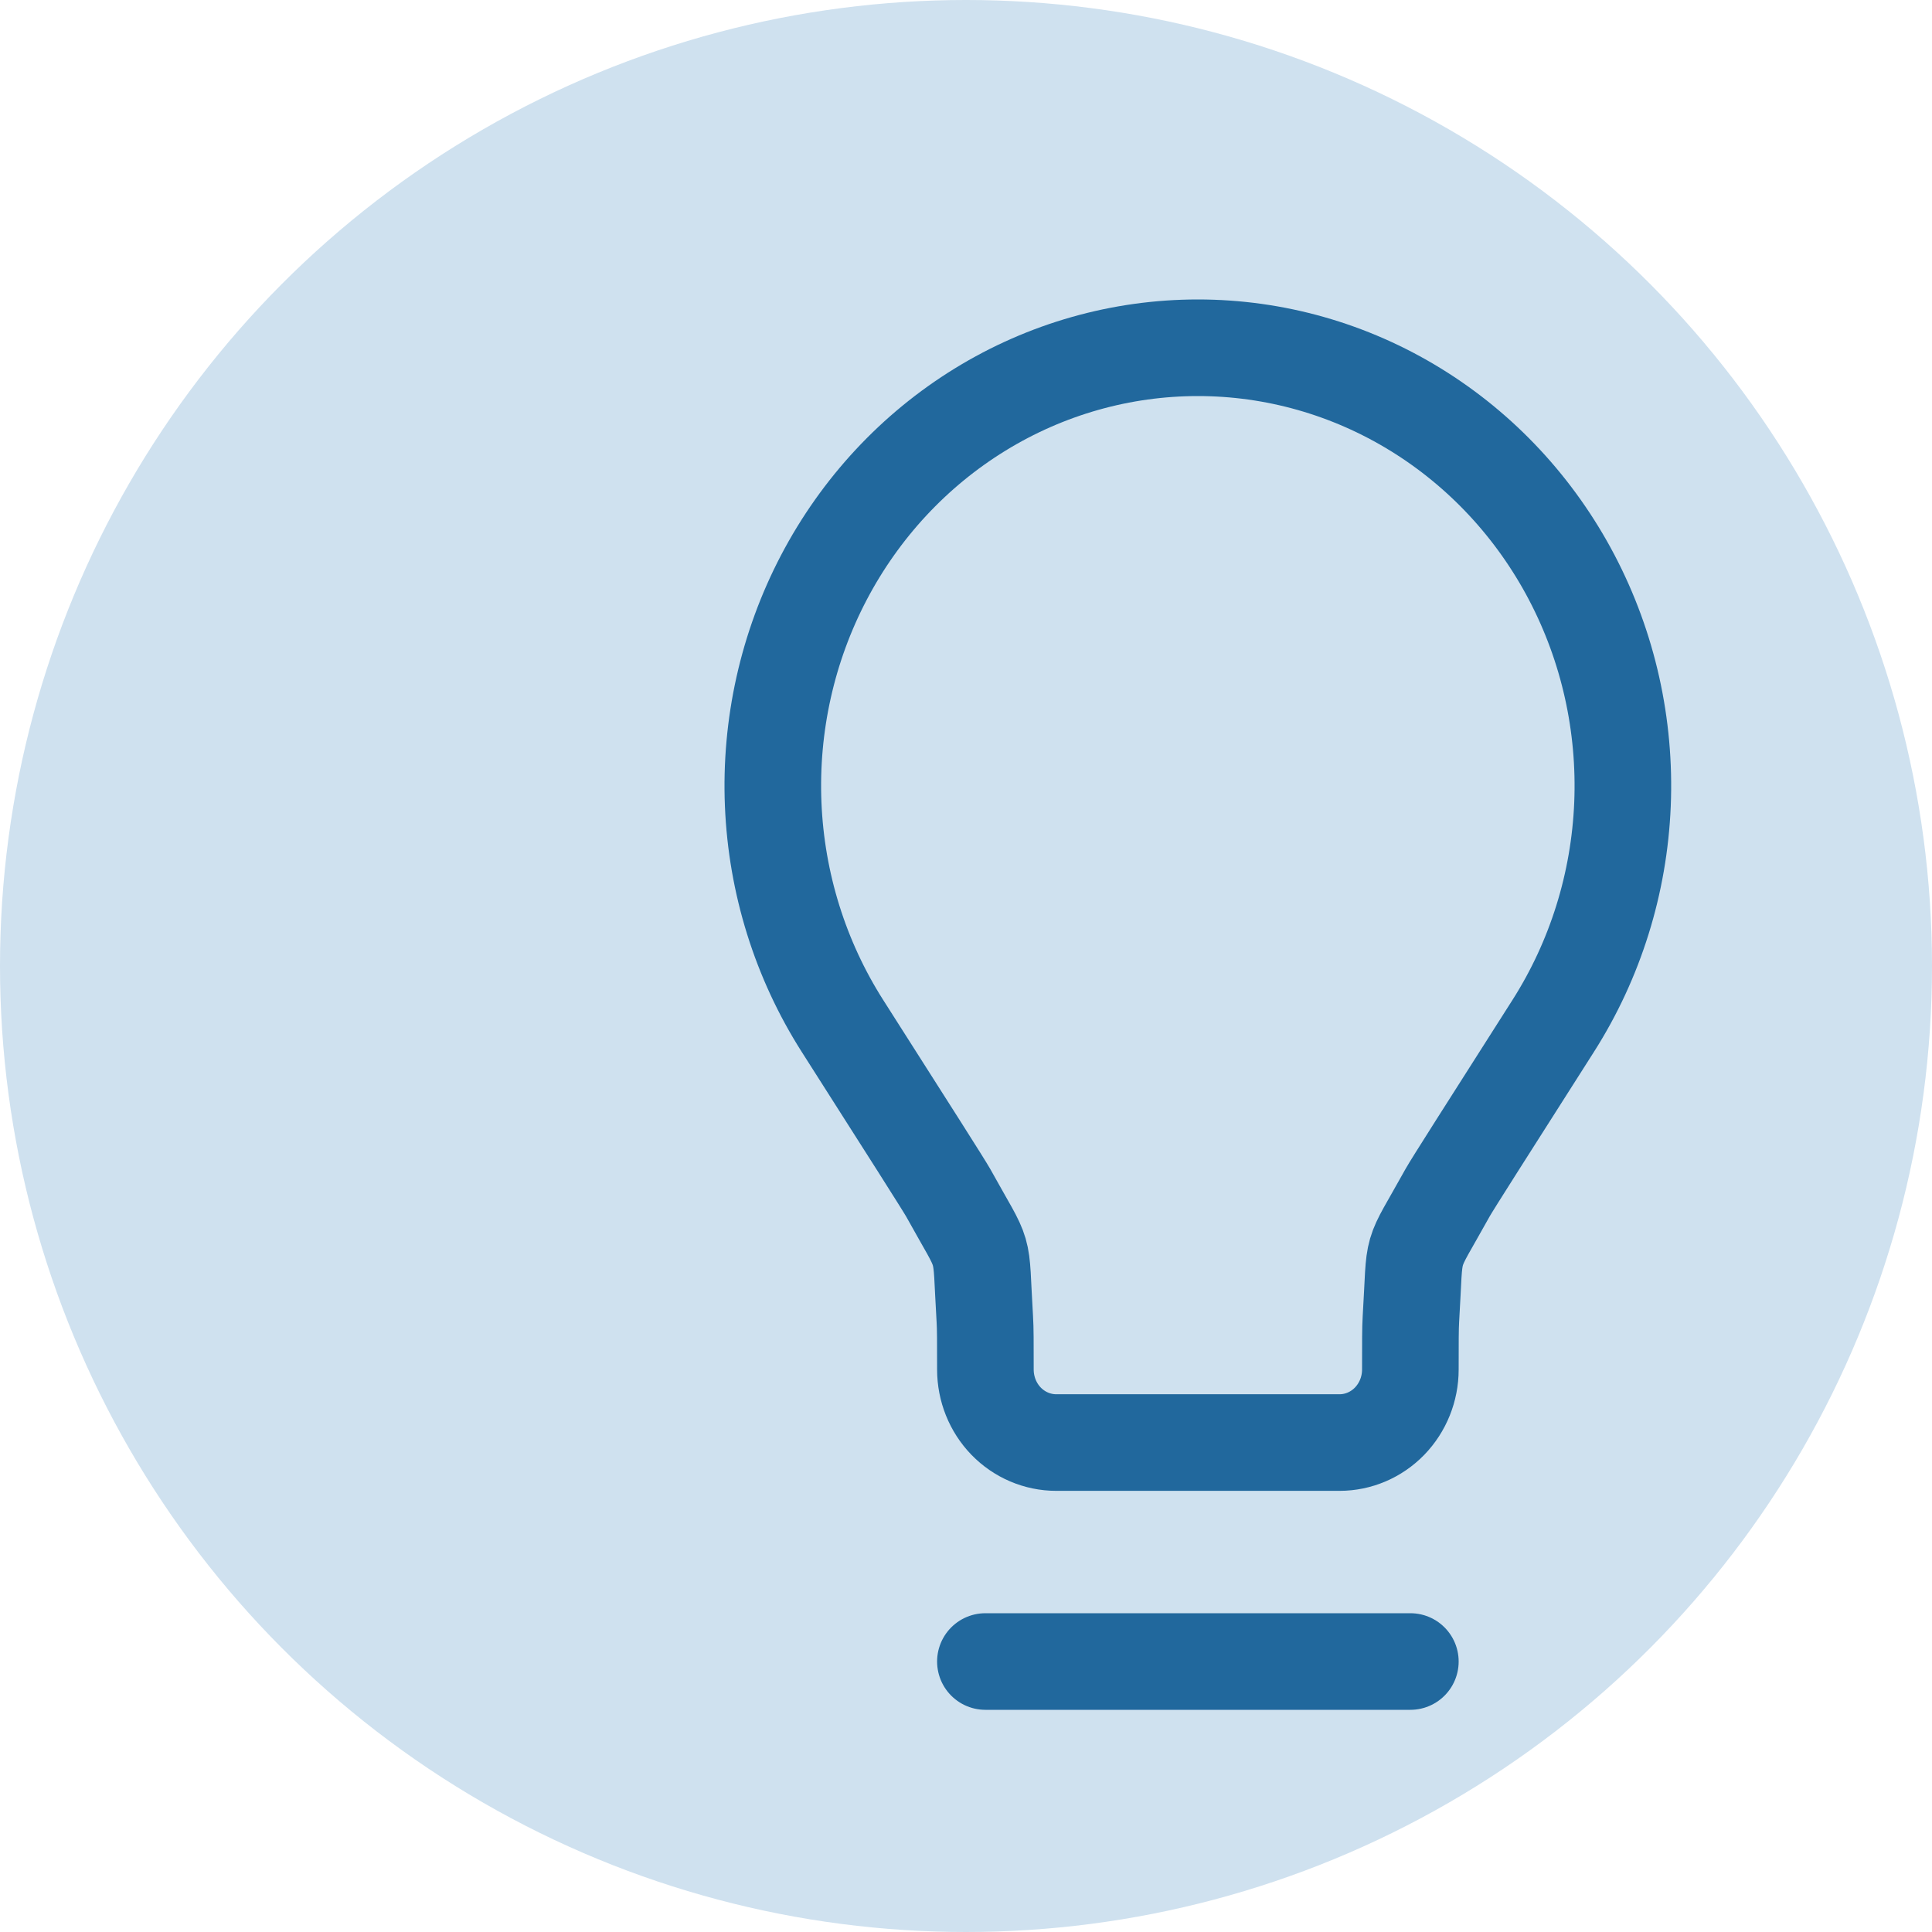
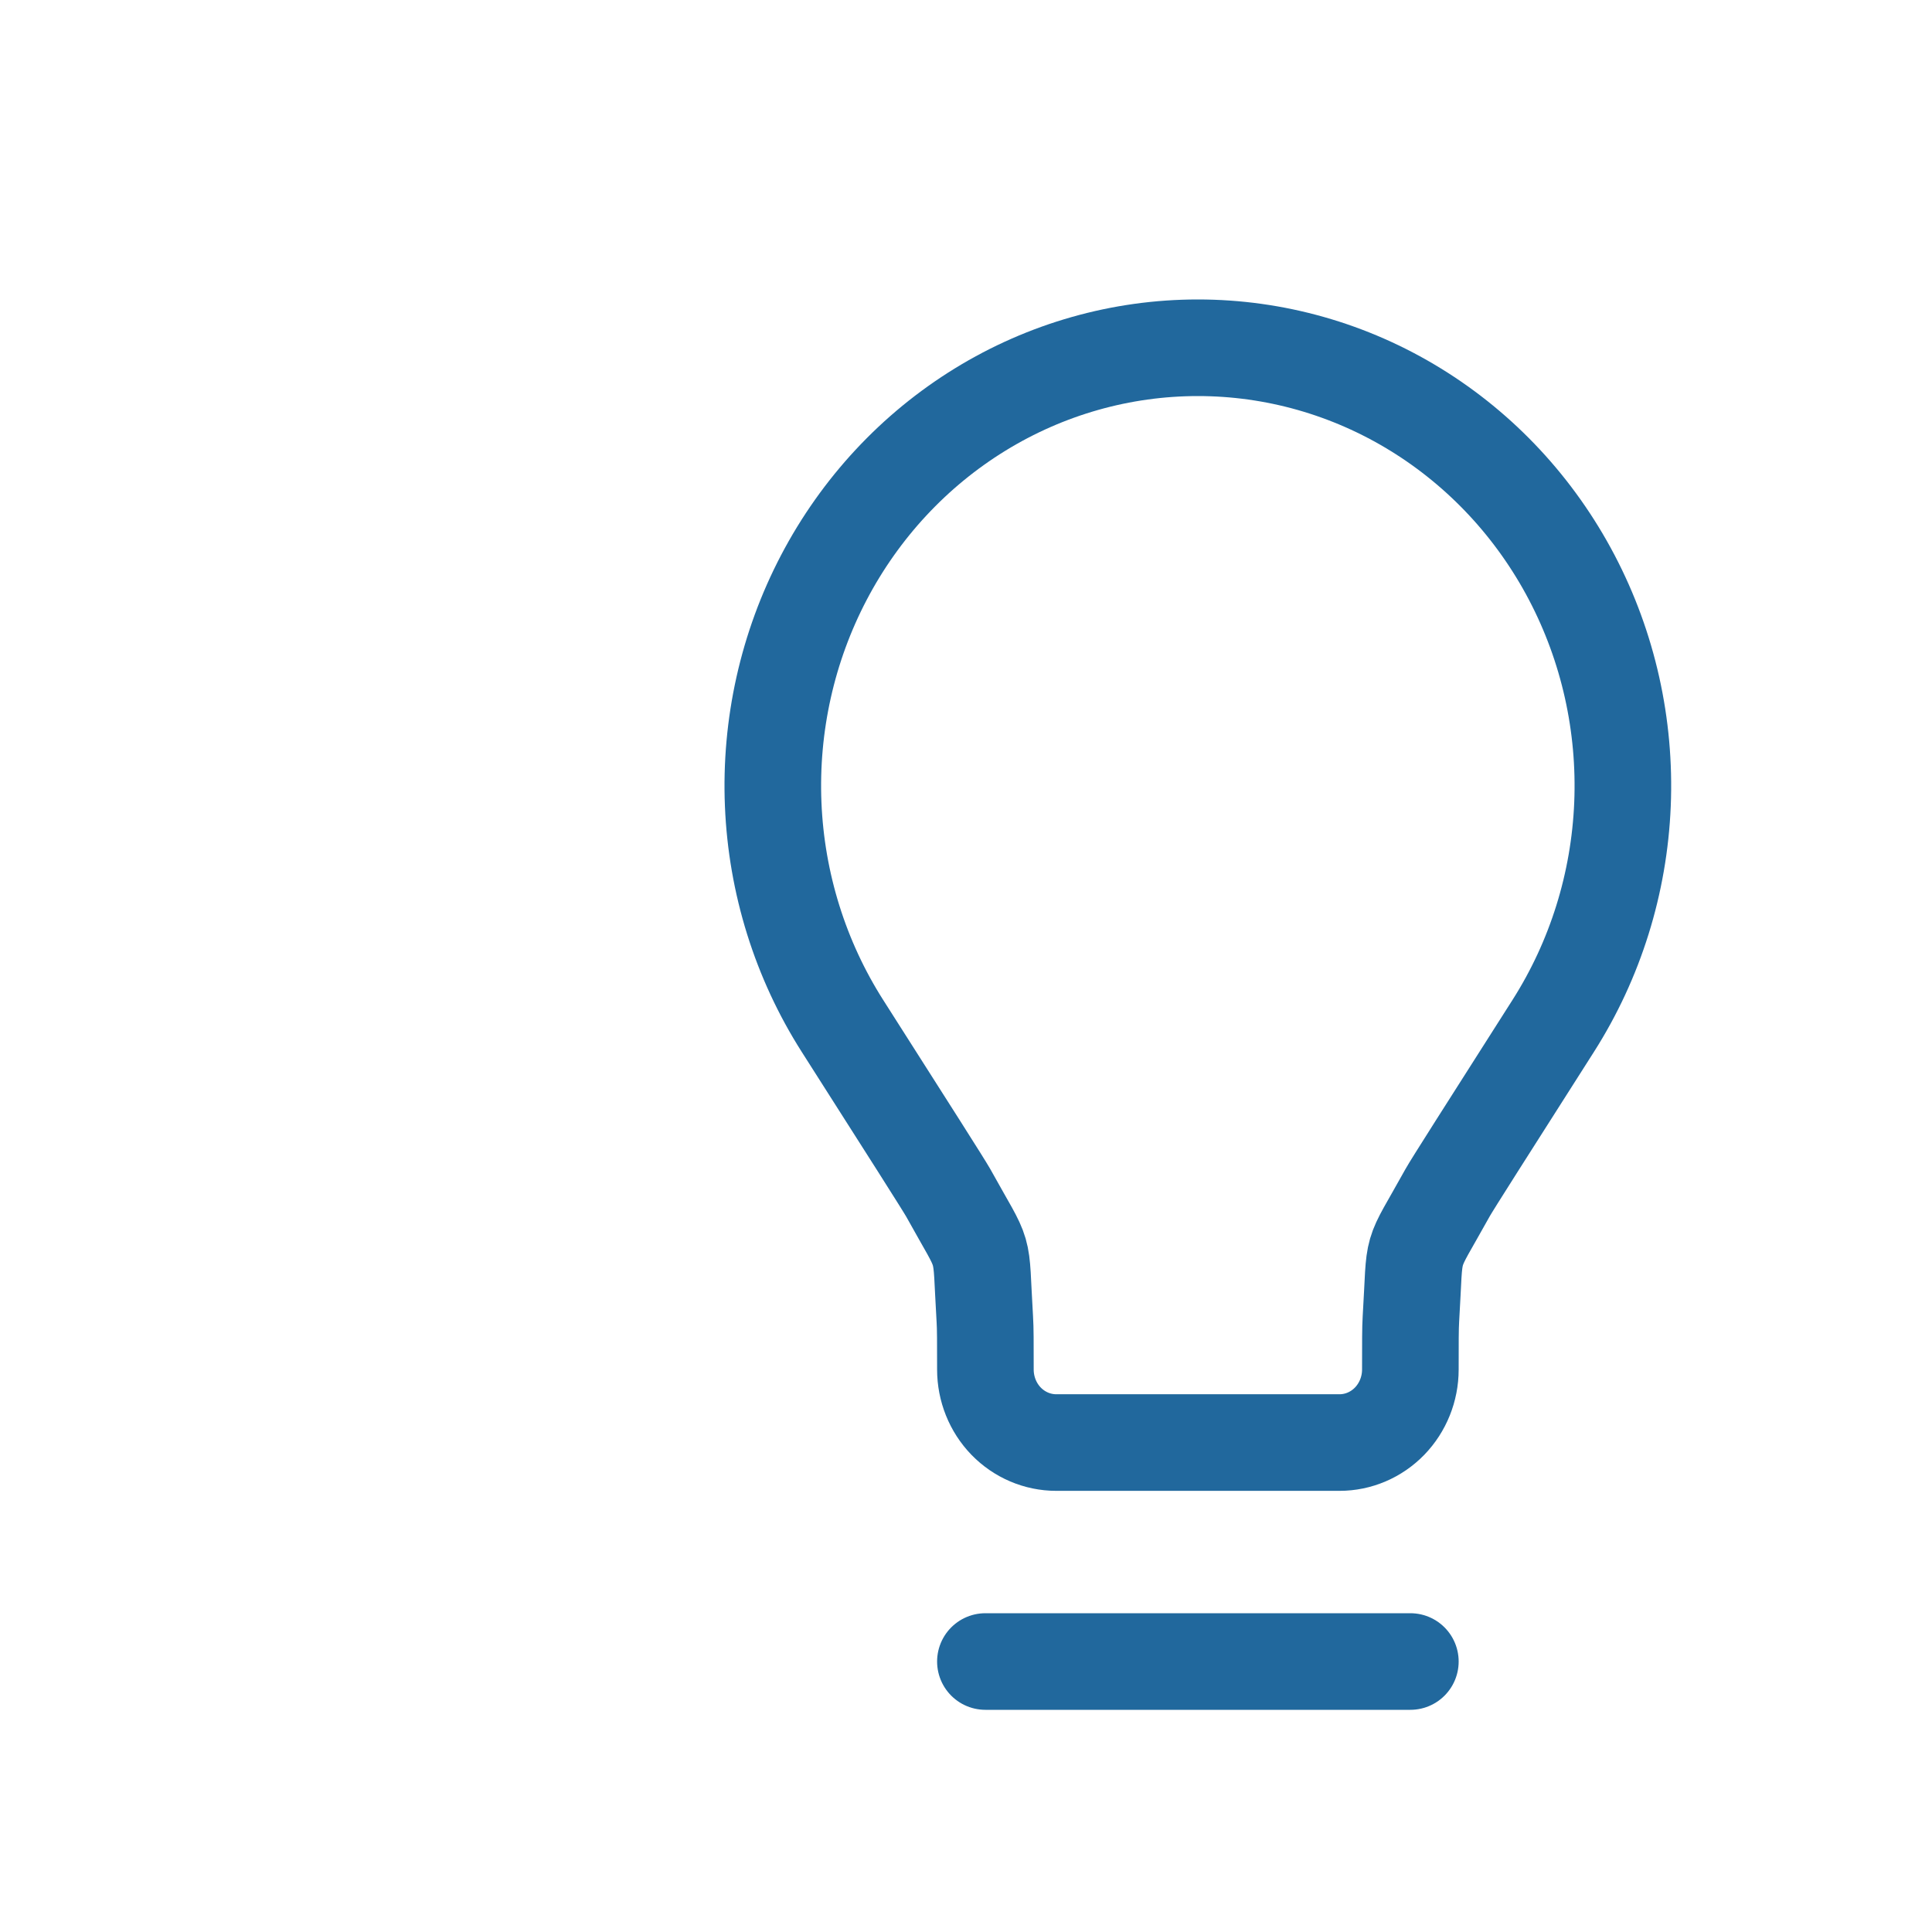
<svg xmlns="http://www.w3.org/2000/svg" width="50" height="50" viewBox="0 0 50 50" fill="none">
-   <circle cx="25" cy="25" r="25" fill="#CFE1EF" />
  <path d="M25.502 43H36.5M31.001 9C29.017 9 27.07 9.552 25.366 10.599C23.662 11.646 22.265 13.148 21.322 14.946C20.379 16.745 19.926 18.773 20.01 20.815C20.094 22.857 20.713 24.838 21.801 26.548C23.549 29.29 24.422 30.662 24.538 30.866C25.546 32.689 25.36 32.046 25.487 34.141C25.502 34.375 25.502 34.732 25.502 35.444C25.502 35.945 25.695 36.426 26.038 36.78C26.382 37.134 26.849 37.333 27.335 37.333H34.667C35.153 37.333 35.619 37.134 35.963 36.78C36.306 36.426 36.5 35.945 36.5 35.444C36.5 34.732 36.5 34.375 36.514 34.141C36.643 32.044 36.454 32.689 37.464 30.866C37.577 30.662 38.453 29.29 40.2 26.546C41.288 24.836 41.906 22.856 41.99 20.814C42.074 18.772 41.621 16.744 40.678 14.946C39.735 13.148 38.338 11.646 36.634 10.599C34.931 9.552 32.984 9 31.001 9Z" stroke="#21689D" stroke-width="2.5" stroke-linecap="round" stroke-linejoin="round" />
</svg>